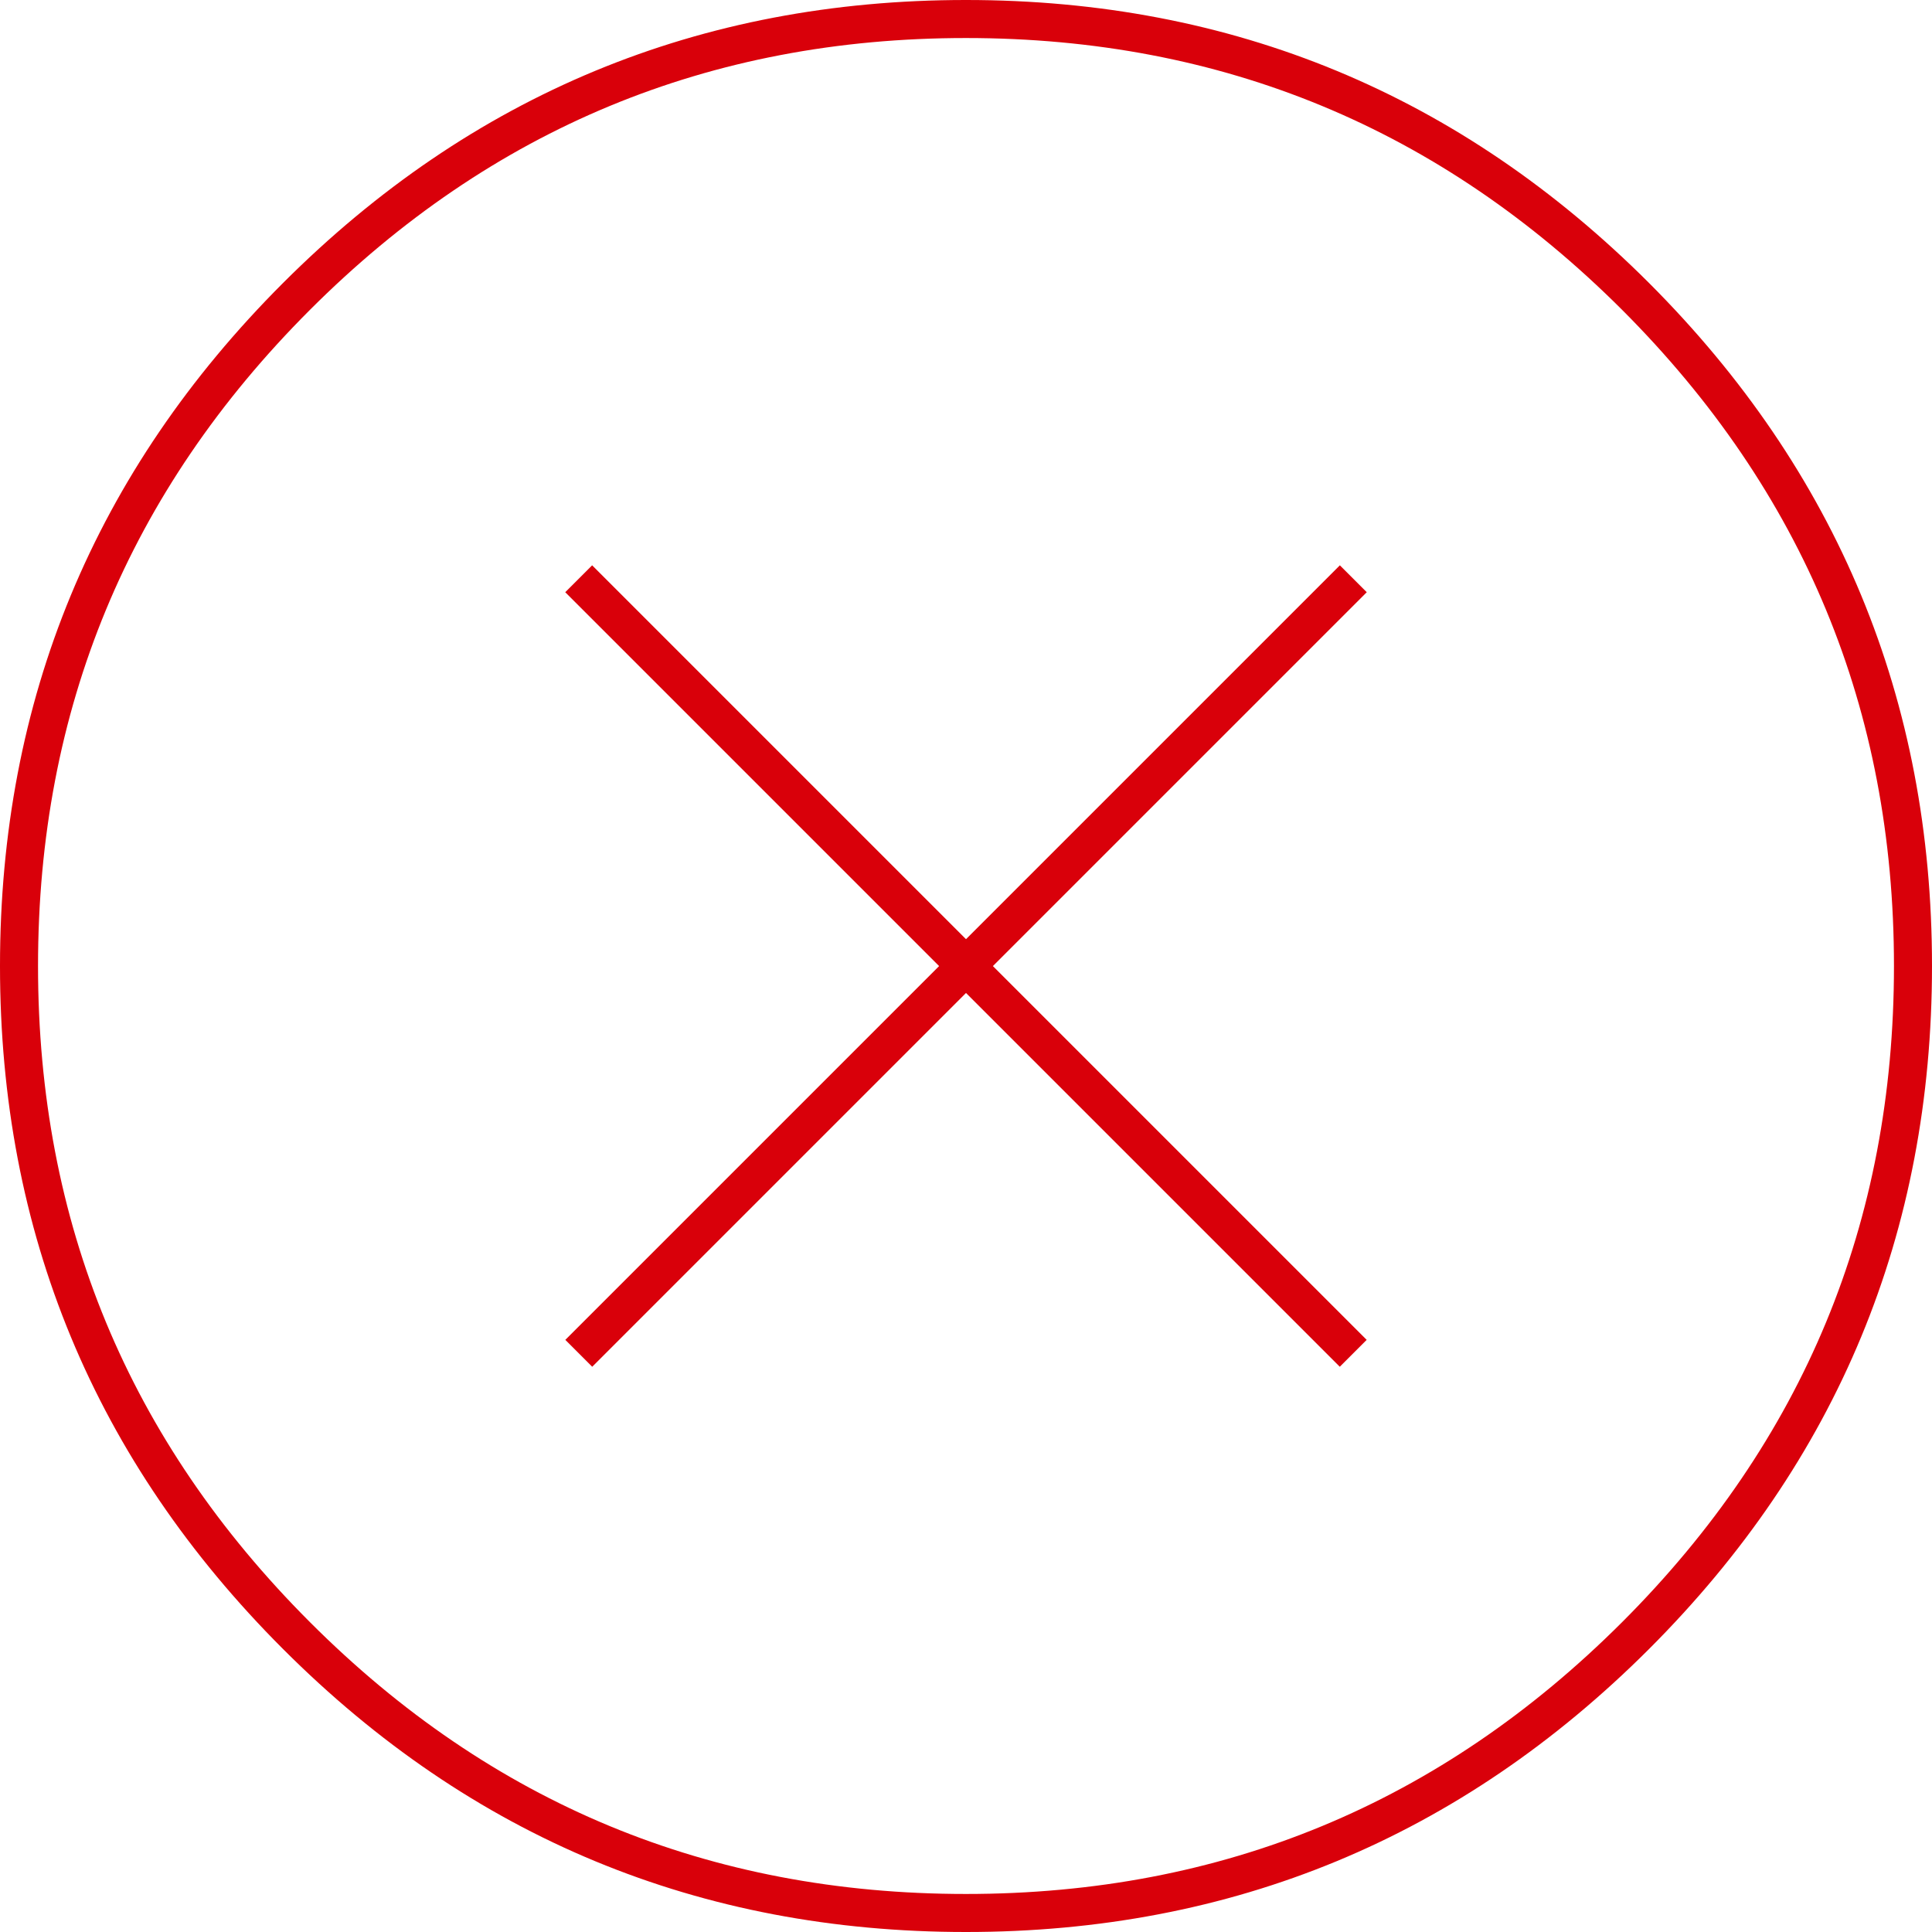
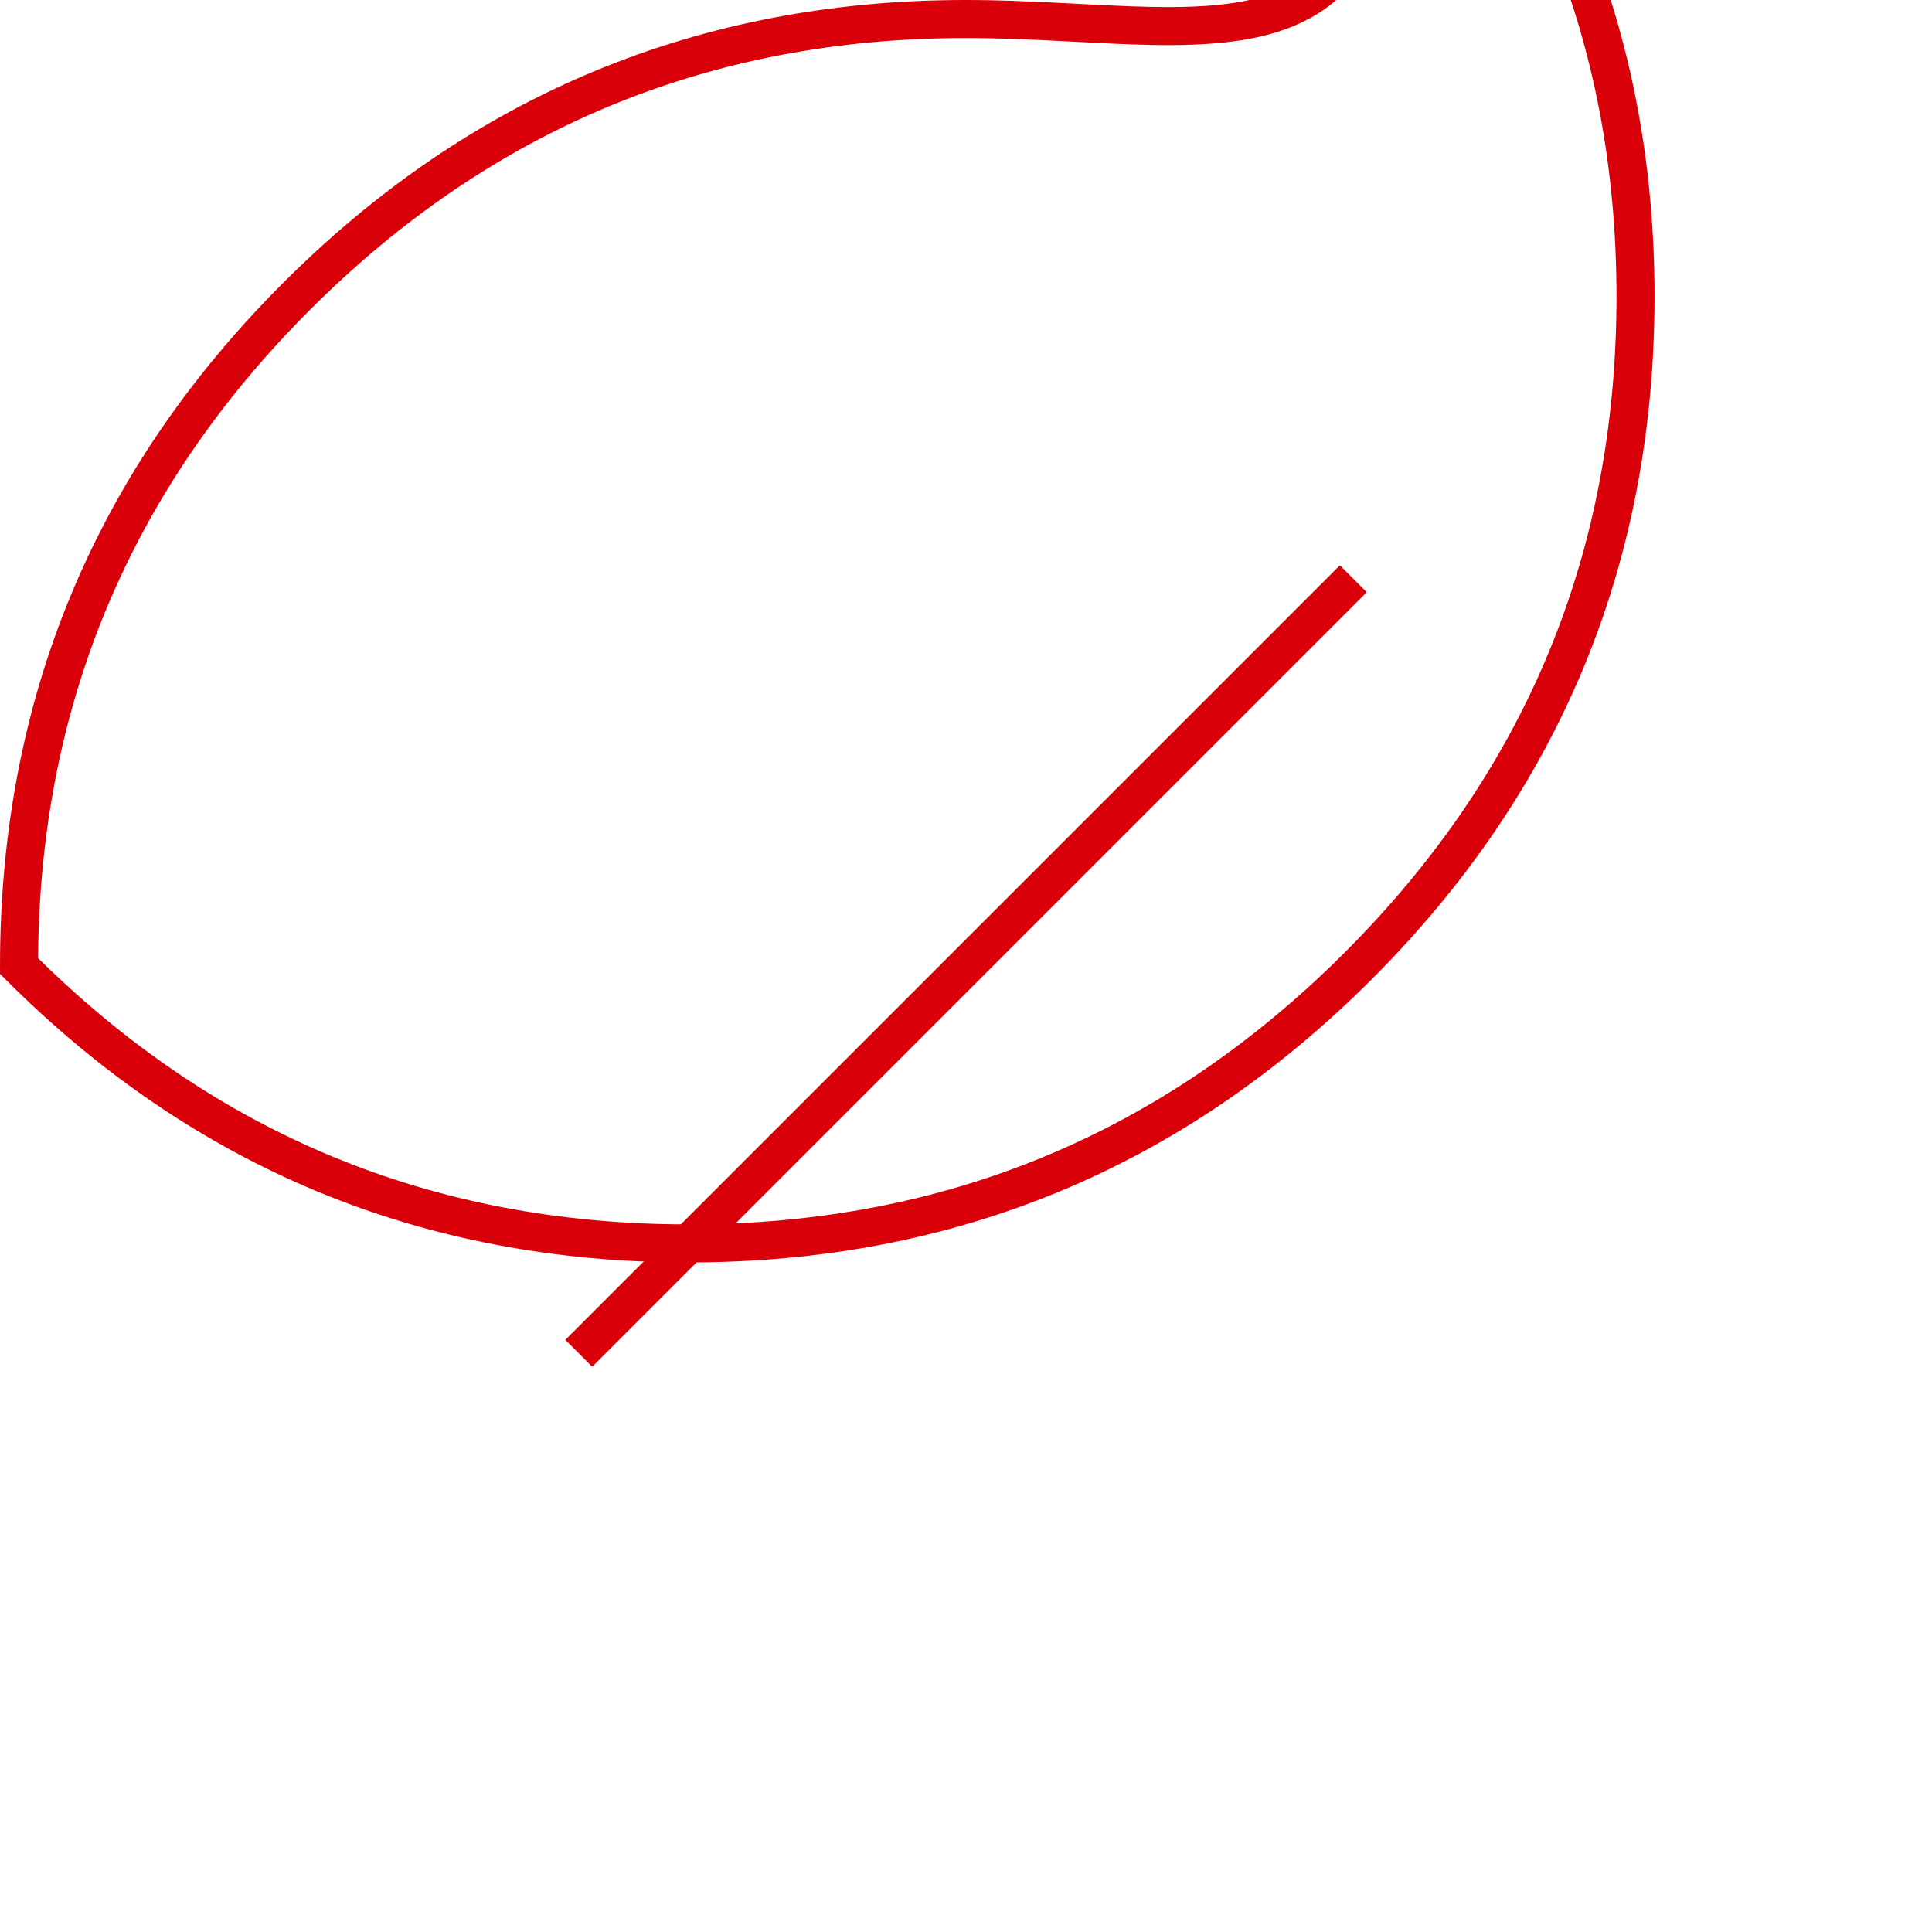
<svg xmlns="http://www.w3.org/2000/svg" version="1.1" id="Ebene_1" x="0px" y="0px" width="25.4px" height="25.4px" viewBox="0 0 25.4 25.4" enable-background="new 0 0 25.4 25.4" xml:space="preserve">
  <g>
-     <path fill="none" stroke="#D9000A" stroke-width="0.5" stroke-miterlimit="10" d="M12.699,0.25c-3.436,0-6.371,1.217-8.801,3.647   C1.466,6.329,0.25,9.264,0.25,12.7c0,3.438,1.216,6.371,3.648,8.803c2.431,2.433,5.366,3.647,8.801,3.647   c3.438,0,6.371-1.216,8.804-3.647c2.432-2.432,3.647-5.364,3.647-8.803c0-3.437-1.217-6.371-3.647-8.803   C19.07,1.467,16.137,0.25,12.699,0.25z" />
+     <path fill="none" stroke="#D9000A" stroke-width="0.5" stroke-miterlimit="10" d="M12.699,0.25c-3.436,0-6.371,1.217-8.801,3.647   C1.466,6.329,0.25,9.264,0.25,12.7c2.431,2.433,5.366,3.647,8.801,3.647   c3.438,0,6.371-1.216,8.804-3.647c2.432-2.432,3.647-5.364,3.647-8.803c0-3.437-1.217-6.371-3.647-8.803   C19.07,1.467,16.137,0.25,12.699,0.25z" />
  </g>
  <line fill="none" stroke="#D9000A" stroke-width="0.5" stroke-miterlimit="10" x1="7.609" y1="17.792" x2="17.792" y2="7.609" />
-   <line fill="none" stroke="#D9000A" stroke-width="0.5" stroke-miterlimit="10" x1="17.791" y1="17.792" x2="7.608" y2="7.609" />
</svg>